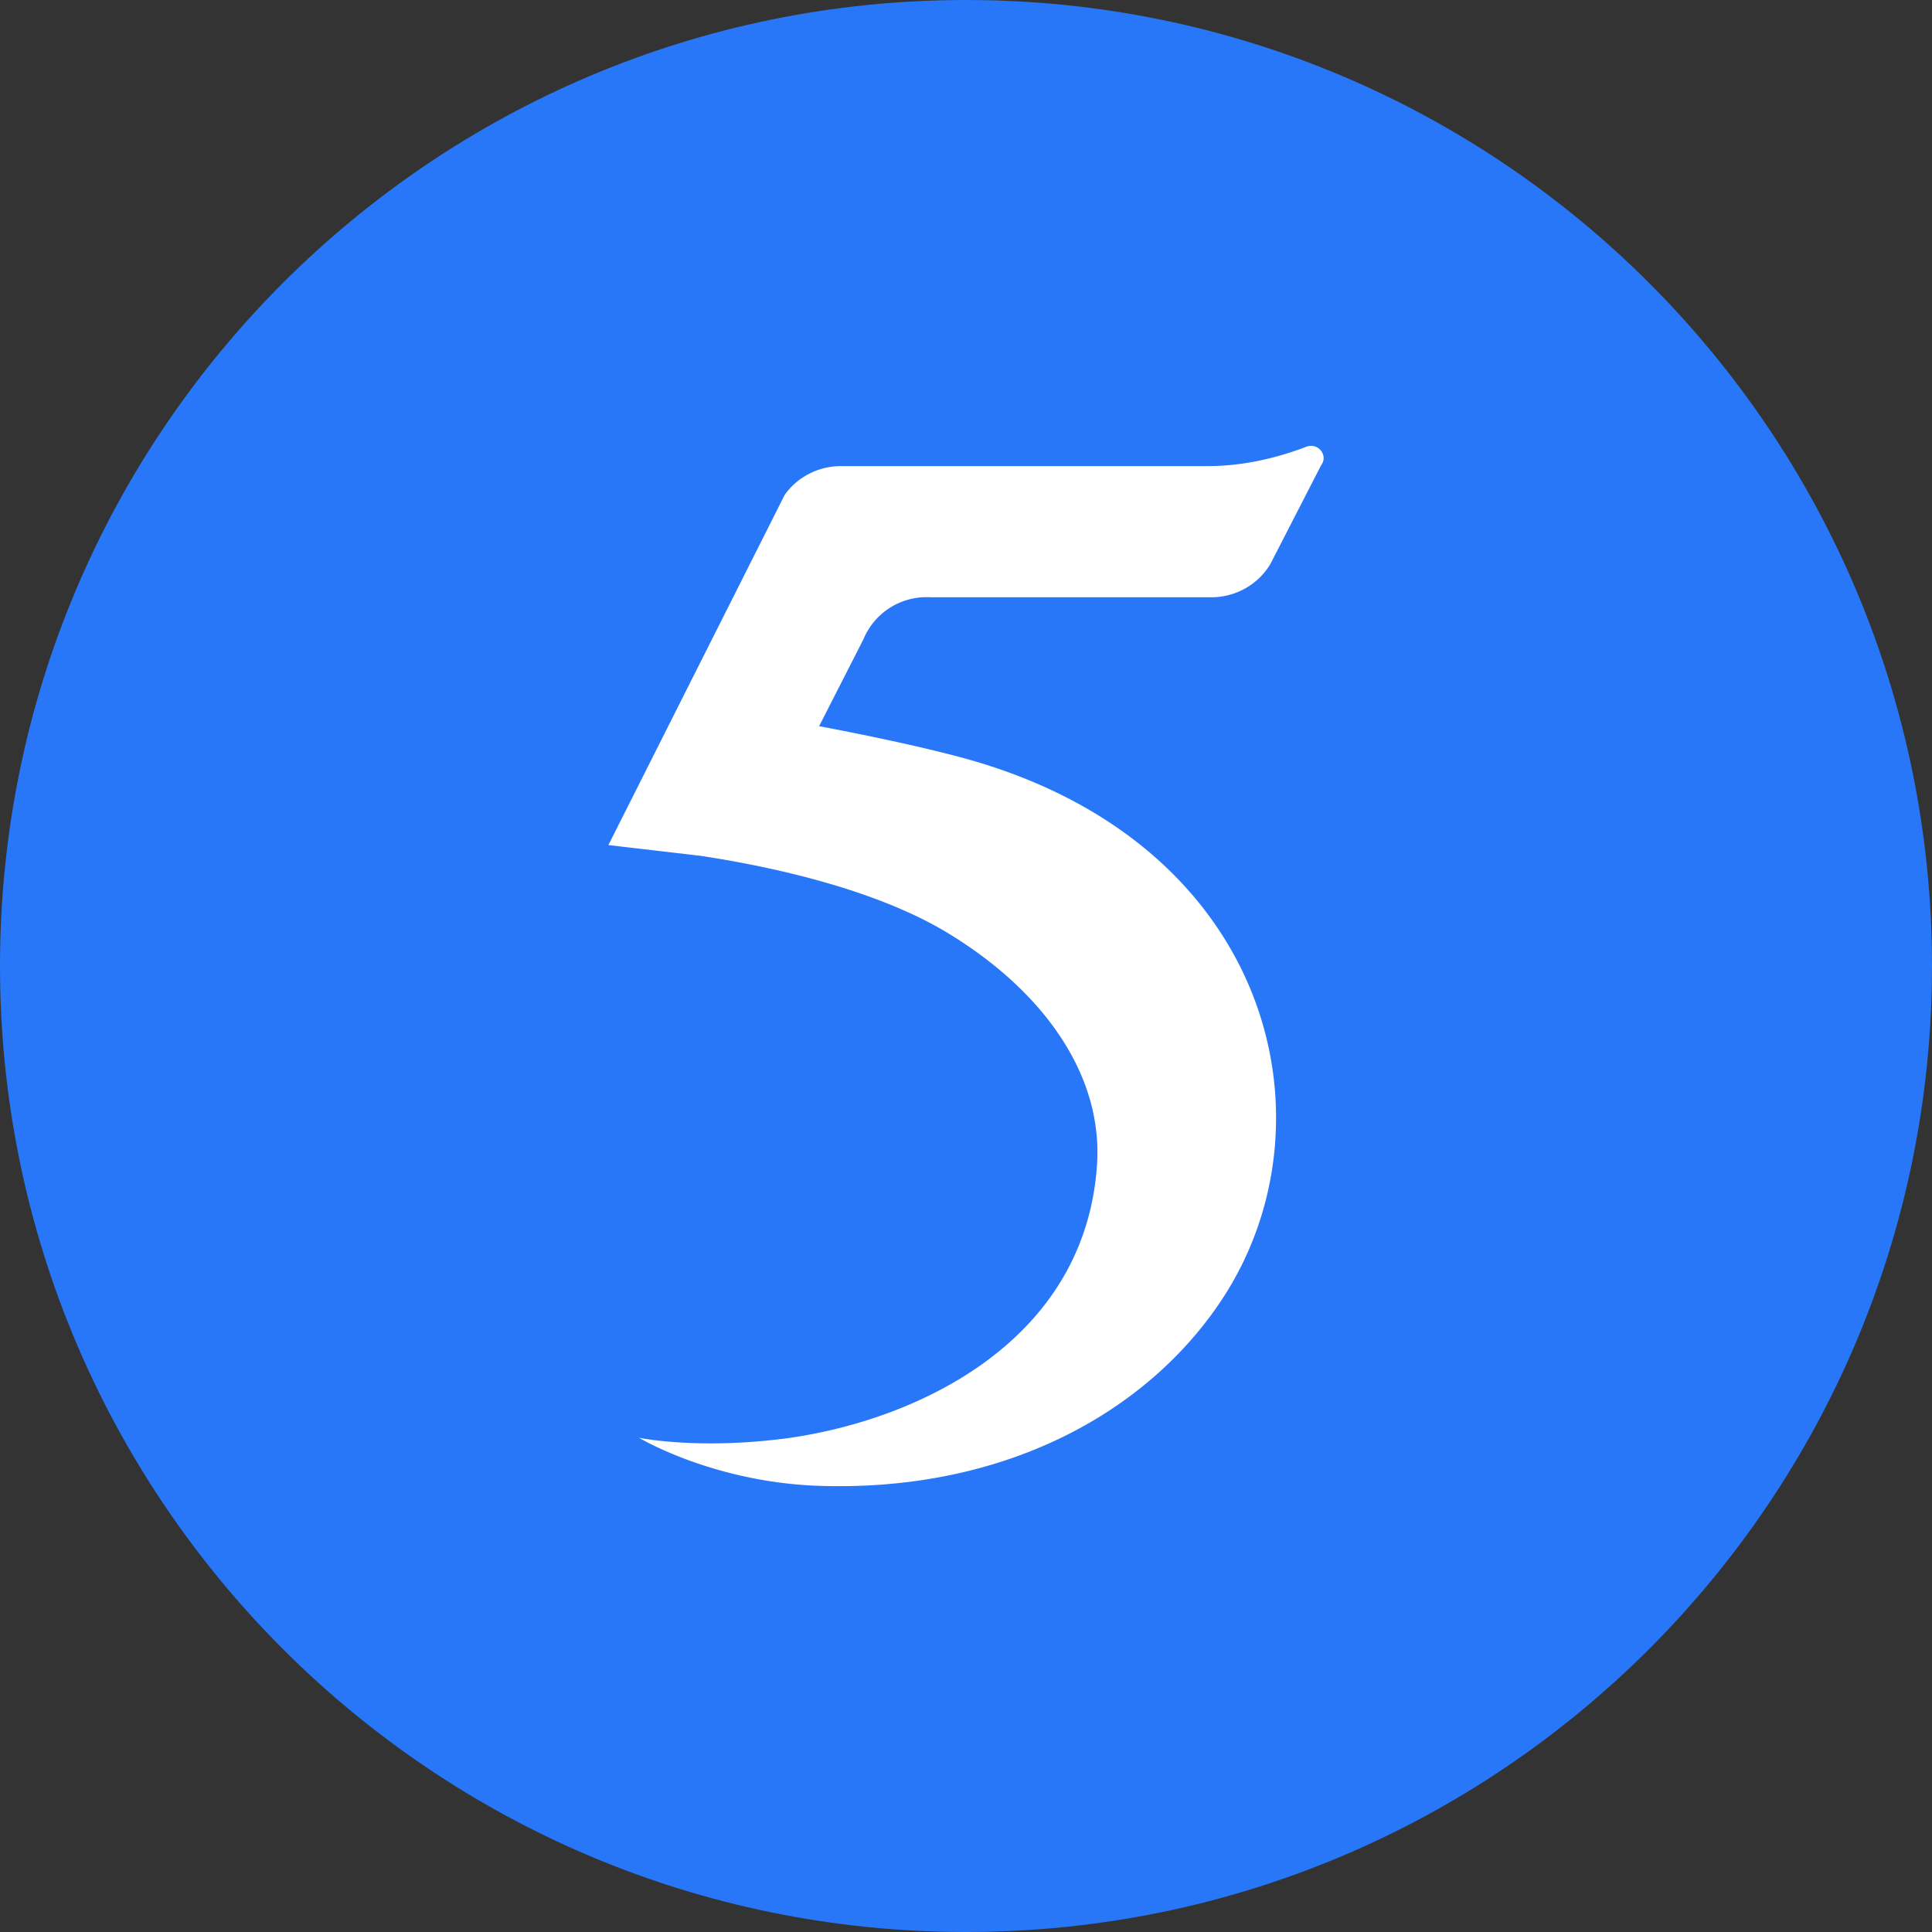
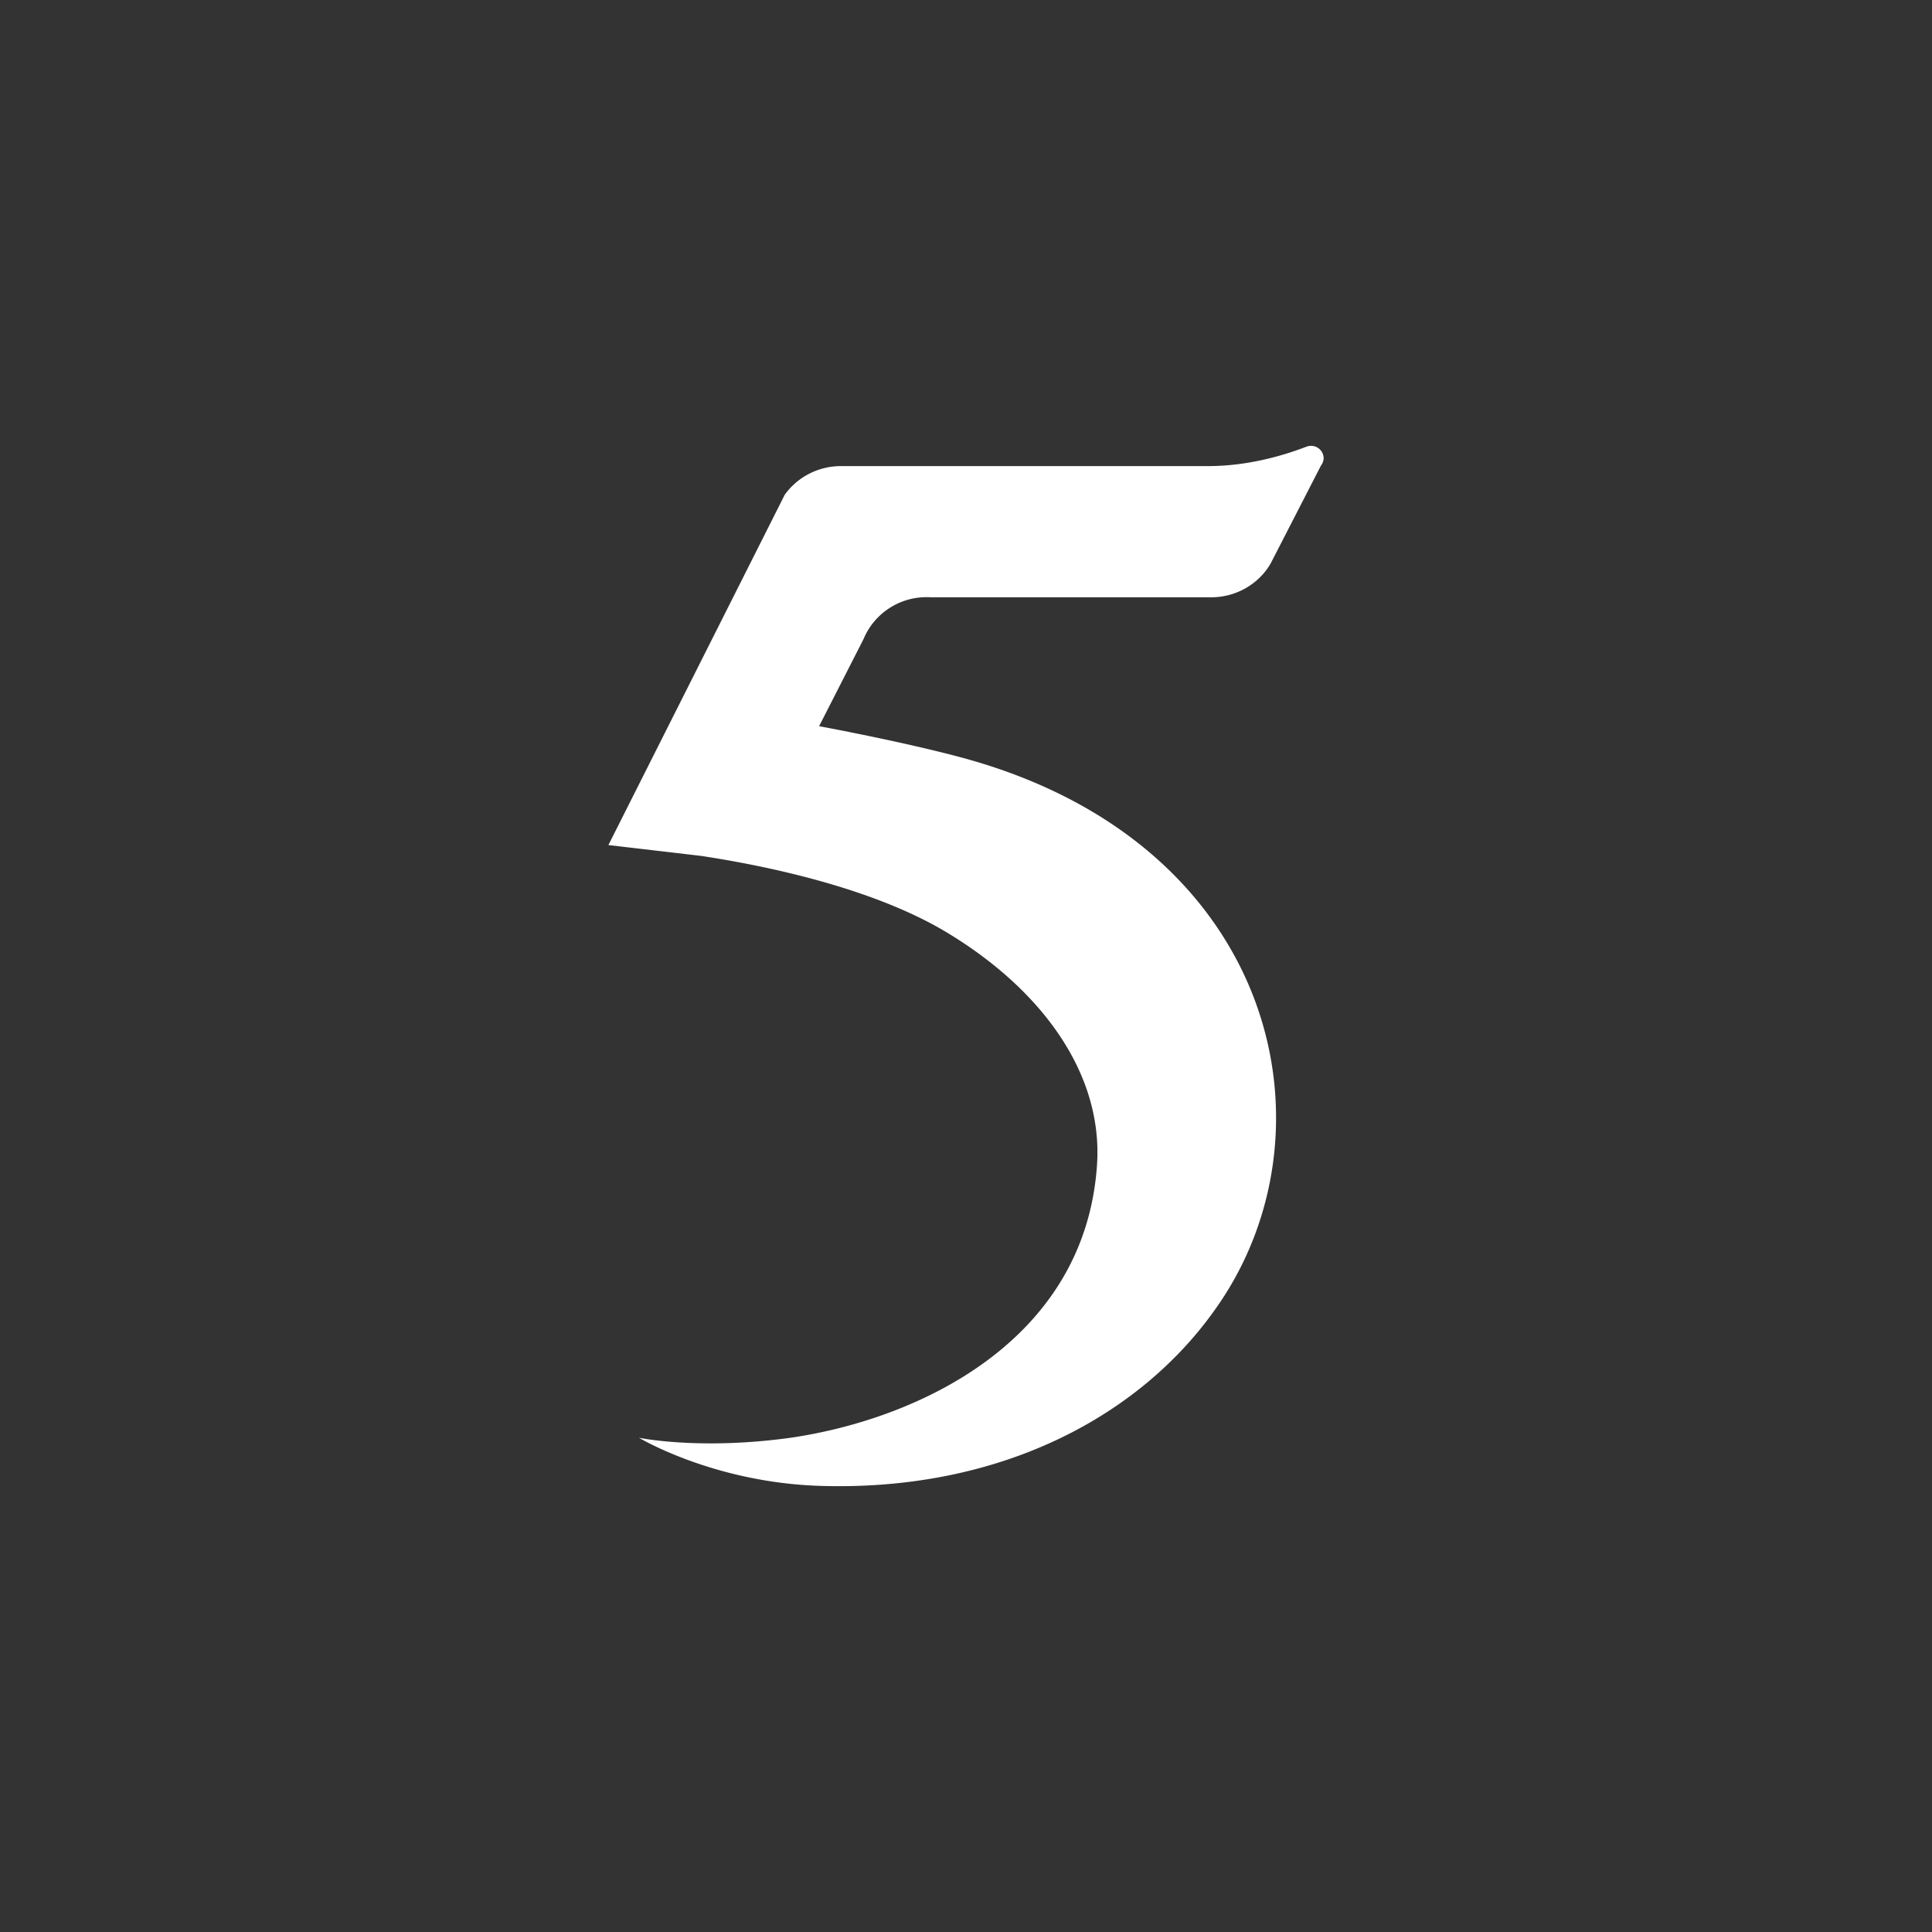
<svg xmlns="http://www.w3.org/2000/svg" width="32" height="32">
  <rect width="100%" height="100%" fill="#333333" stroke="none" />
  <g fill="none" fill-rule="evenodd">
-     <path fill="#2777F8" d="M16 0c8.837 0 16 7.163 16 16s-7.163 16-16 16S0 24.837 0 16 7.163 0 16 0z" />
    <path fill="#FFF" d="M21.711 7.385a.217.217 0 0 0-.057.008l-.04.015c-.396.15-.97.312-1.604.312h-6.078c-.39 0-.731.19-.935.476l-2.92 5.801s1.512.176 1.553.182c1.346.206 2.944.598 4.052 1.265 1.593.96 2.589 2.354 2.488 3.85-.196 2.901-2.928 4.206-5.076 4.52-1.509.209-2.51 0-2.51 0s1.23.742 3.005.797c3.029.093 5.385-1.195 6.63-3.057 1.968-2.938.869-7.614-4.289-9.006-.99-.267-2.363-.52-2.363-.52l.735-1.441a1.129 1.129 0 0 1 1.054-.696c.022 0 .044 0 .067.002H20.059c.426 0 .797-.228.99-.565l.02-.04.811-1.578a.191.191 0 0 0 .034-.066.184.184 0 0 0 .01-.056.208.208 0 0 0-.213-.203z" />
  </g>
</svg>